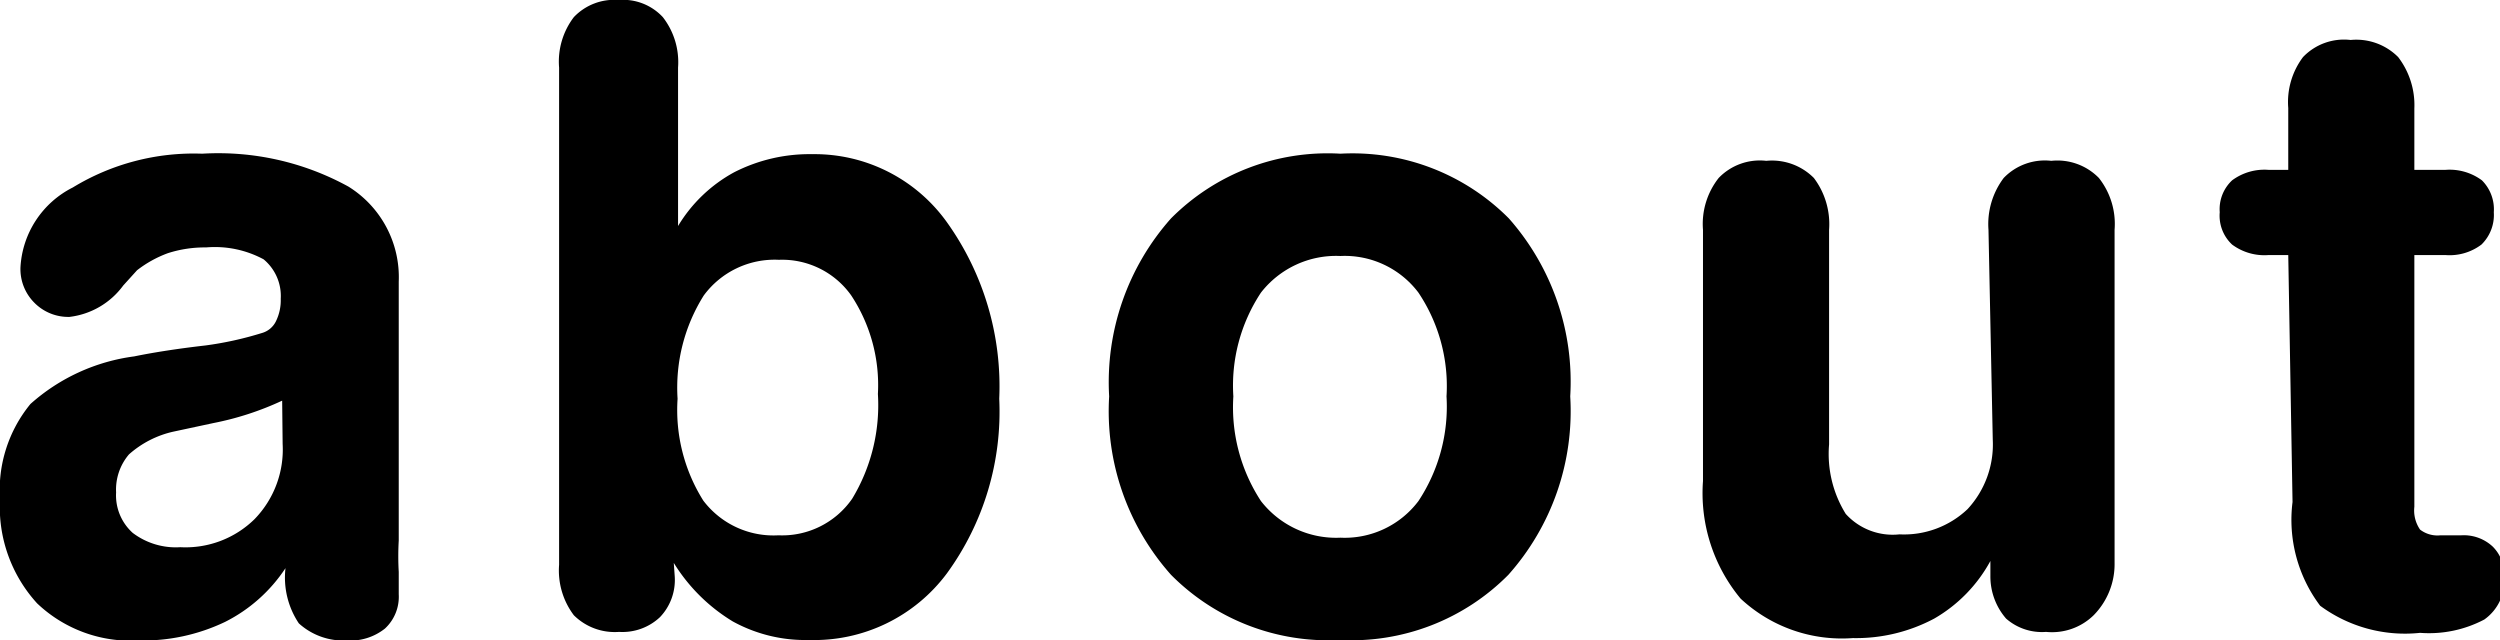
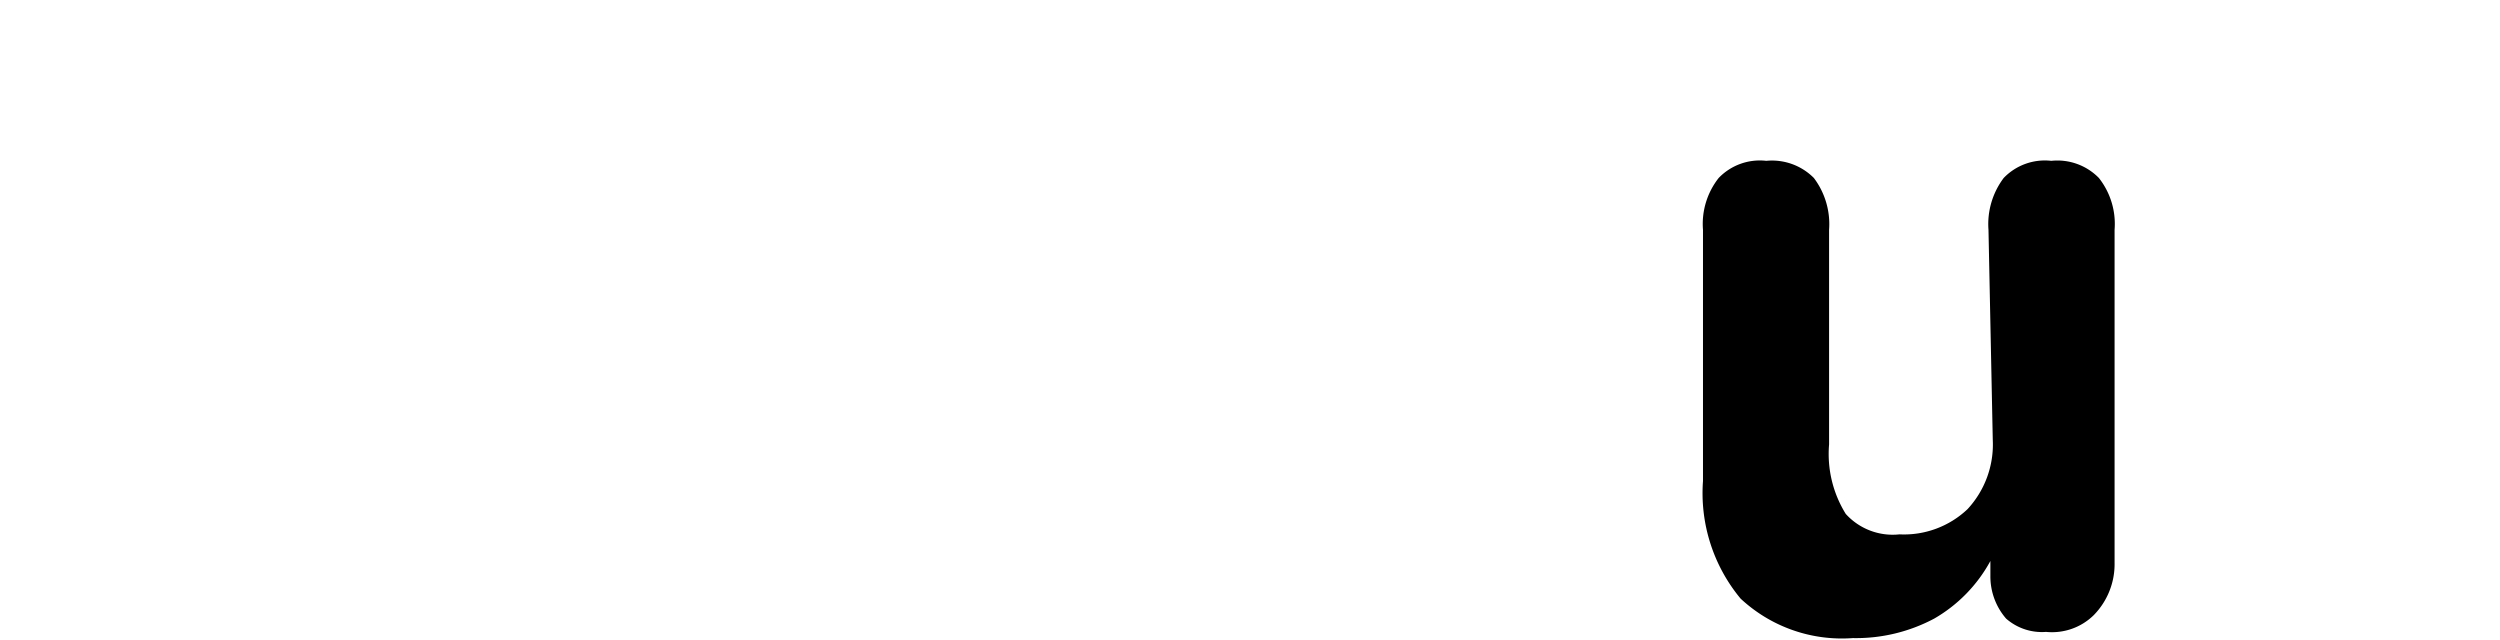
<svg xmlns="http://www.w3.org/2000/svg" viewBox="0 0 52.54 13.46">
  <title>アセット 13</title>
  <g id="835b9895-8024-481b-9cb5-0e60d6a0bd32" data-name="レイヤー 2">
    <g id="b37c37cd-2d48-49c6-8b7d-ba1739338dbb" data-name="デザイン">
-       <path d="M8.38,5.92v5.44a5.73,5.73,0,0,0,0,.66c0,.26,0,.41,0,.47a.91.91,0,0,1-.29.72,1.17,1.17,0,0,1-.81.25,1.39,1.39,0,0,1-1-.36A1.73,1.73,0,0,1,6,11.94a3.29,3.29,0,0,1-1.27,1.13,4,4,0,0,1-1.82.39,2.85,2.85,0,0,1-2.13-.78A3,3,0,0,1,0,10.49a2.85,2.85,0,0,1,.64-2,4.07,4.07,0,0,1,2.18-1c.39-.08.89-.16,1.5-.23A7.17,7.17,0,0,0,5.5,7a.47.47,0,0,0,.3-.25,1,1,0,0,0,.1-.47,1,1,0,0,0-.36-.83,2.16,2.16,0,0,0-1.21-.25,2.53,2.53,0,0,0-.8.12,2.41,2.41,0,0,0-.65.36L2.59,6a1.64,1.64,0,0,1-1.13.66,1,1,0,0,1-.74-.3,1,1,0,0,1-.29-.74,2,2,0,0,1,1.1-1.68,4.88,4.88,0,0,1,2.72-.71,5.68,5.68,0,0,1,3.07.69A2.24,2.24,0,0,1,8.38,5.92ZM5.93,8.42a6.24,6.24,0,0,1-1.44.47l-.84.18a2.09,2.09,0,0,0-.94.48,1.14,1.14,0,0,0-.27.8,1.06,1.06,0,0,0,.35.85,1.5,1.5,0,0,0,1,.3,2.07,2.07,0,0,0,1.56-.59,2.1,2.1,0,0,0,.59-1.58Z" />
-       <path d="M14.18,12.11a1.13,1.13,0,0,1-.31.86,1.15,1.15,0,0,1-.86.31,1.22,1.22,0,0,1-.95-.35,1.56,1.56,0,0,1-.31-1.06V1.42A1.54,1.54,0,0,1,12.06.36,1.17,1.17,0,0,1,13,0a1.14,1.14,0,0,1,.93.36,1.54,1.54,0,0,1,.32,1.06V4.75a3.11,3.11,0,0,1,1.18-1.13,3.48,3.48,0,0,1,1.64-.38,3.42,3.42,0,0,1,2.83,1.43A5.93,5.93,0,0,1,21,8.38a5.77,5.77,0,0,1-1.1,3.67A3.48,3.48,0,0,1,17,13.45a3.16,3.16,0,0,1-1.6-.39,3.72,3.72,0,0,1-1.24-1.23Zm2.19-6.65a1.85,1.85,0,0,0-1.58.75,3.64,3.64,0,0,0-.55,2.17,3.58,3.58,0,0,0,.54,2.14,1.85,1.85,0,0,0,1.58.73,1.79,1.79,0,0,0,1.55-.77,3.8,3.8,0,0,0,.54-2.2,3.42,3.42,0,0,0-.56-2.07A1.78,1.78,0,0,0,16.37,5.46Z" />
-       <path d="M28.17,3.23a4.63,4.63,0,0,1,3.54,1.36A5.18,5.18,0,0,1,33,8.33a5.17,5.17,0,0,1-1.3,3.75,4.64,4.64,0,0,1-3.54,1.37,4.65,4.65,0,0,1-3.55-1.37,5.17,5.17,0,0,1-1.3-3.75,5.18,5.18,0,0,1,1.3-3.74A4.64,4.64,0,0,1,28.17,3.23Zm0,2.15a2,2,0,0,0-1.67.77,3.54,3.54,0,0,0-.58,2.18,3.6,3.6,0,0,0,.58,2.2,2,2,0,0,0,1.67.77,1.94,1.94,0,0,0,1.64-.77,3.6,3.6,0,0,0,.59-2.2,3.53,3.53,0,0,0-.59-2.18A1.94,1.94,0,0,0,28.17,5.38Z" />
      <path d="M41.79,4.83a1.61,1.61,0,0,1,.32-1.09,1.2,1.2,0,0,1,1-.36,1.22,1.22,0,0,1,1,.36,1.56,1.56,0,0,1,.33,1.09v7A1.53,1.53,0,0,1,44,12.93a1.25,1.25,0,0,1-1,.35,1.14,1.14,0,0,1-.84-.28,1.35,1.35,0,0,1-.33-.89l0-.32A3.11,3.11,0,0,1,40.65,13a3.49,3.49,0,0,1-1.71.41,3.12,3.12,0,0,1-2.36-.83,3.47,3.47,0,0,1-.79-2.47V4.83a1.56,1.56,0,0,1,.33-1.09,1.2,1.2,0,0,1,1-.36,1.24,1.24,0,0,1,1,.36,1.61,1.61,0,0,1,.32,1.09V9.34a2.39,2.39,0,0,0,.35,1.46,1.33,1.33,0,0,0,1.13.43,1.94,1.94,0,0,0,1.43-.53,2,2,0,0,0,.53-1.46Z" />
-       <path d="M48.09,5.36h-.41a1.14,1.14,0,0,1-.77-.22.83.83,0,0,1-.26-.68.83.83,0,0,1,.26-.67,1.14,1.14,0,0,1,.77-.22h.41V2.27A1.57,1.57,0,0,1,48.4,1.2a1.19,1.19,0,0,1,1-.36,1.24,1.24,0,0,1,1,.36,1.66,1.66,0,0,1,.34,1.08V3.57h.65a1.14,1.14,0,0,1,.77.22.86.86,0,0,1,.25.67.87.87,0,0,1-.26.68,1.11,1.11,0,0,1-.76.22h-.65v5.29a.71.71,0,0,0,.12.48.6.6,0,0,0,.43.12h.44a.89.89,0,0,1,.66.24.84.84,0,0,1,.24.64,1,1,0,0,1-.42.89,2.49,2.49,0,0,1-1.35.28,3,3,0,0,1-2.1-.57,3,3,0,0,1-.58-2.18Z" />
    </g>
  </g>
</svg>